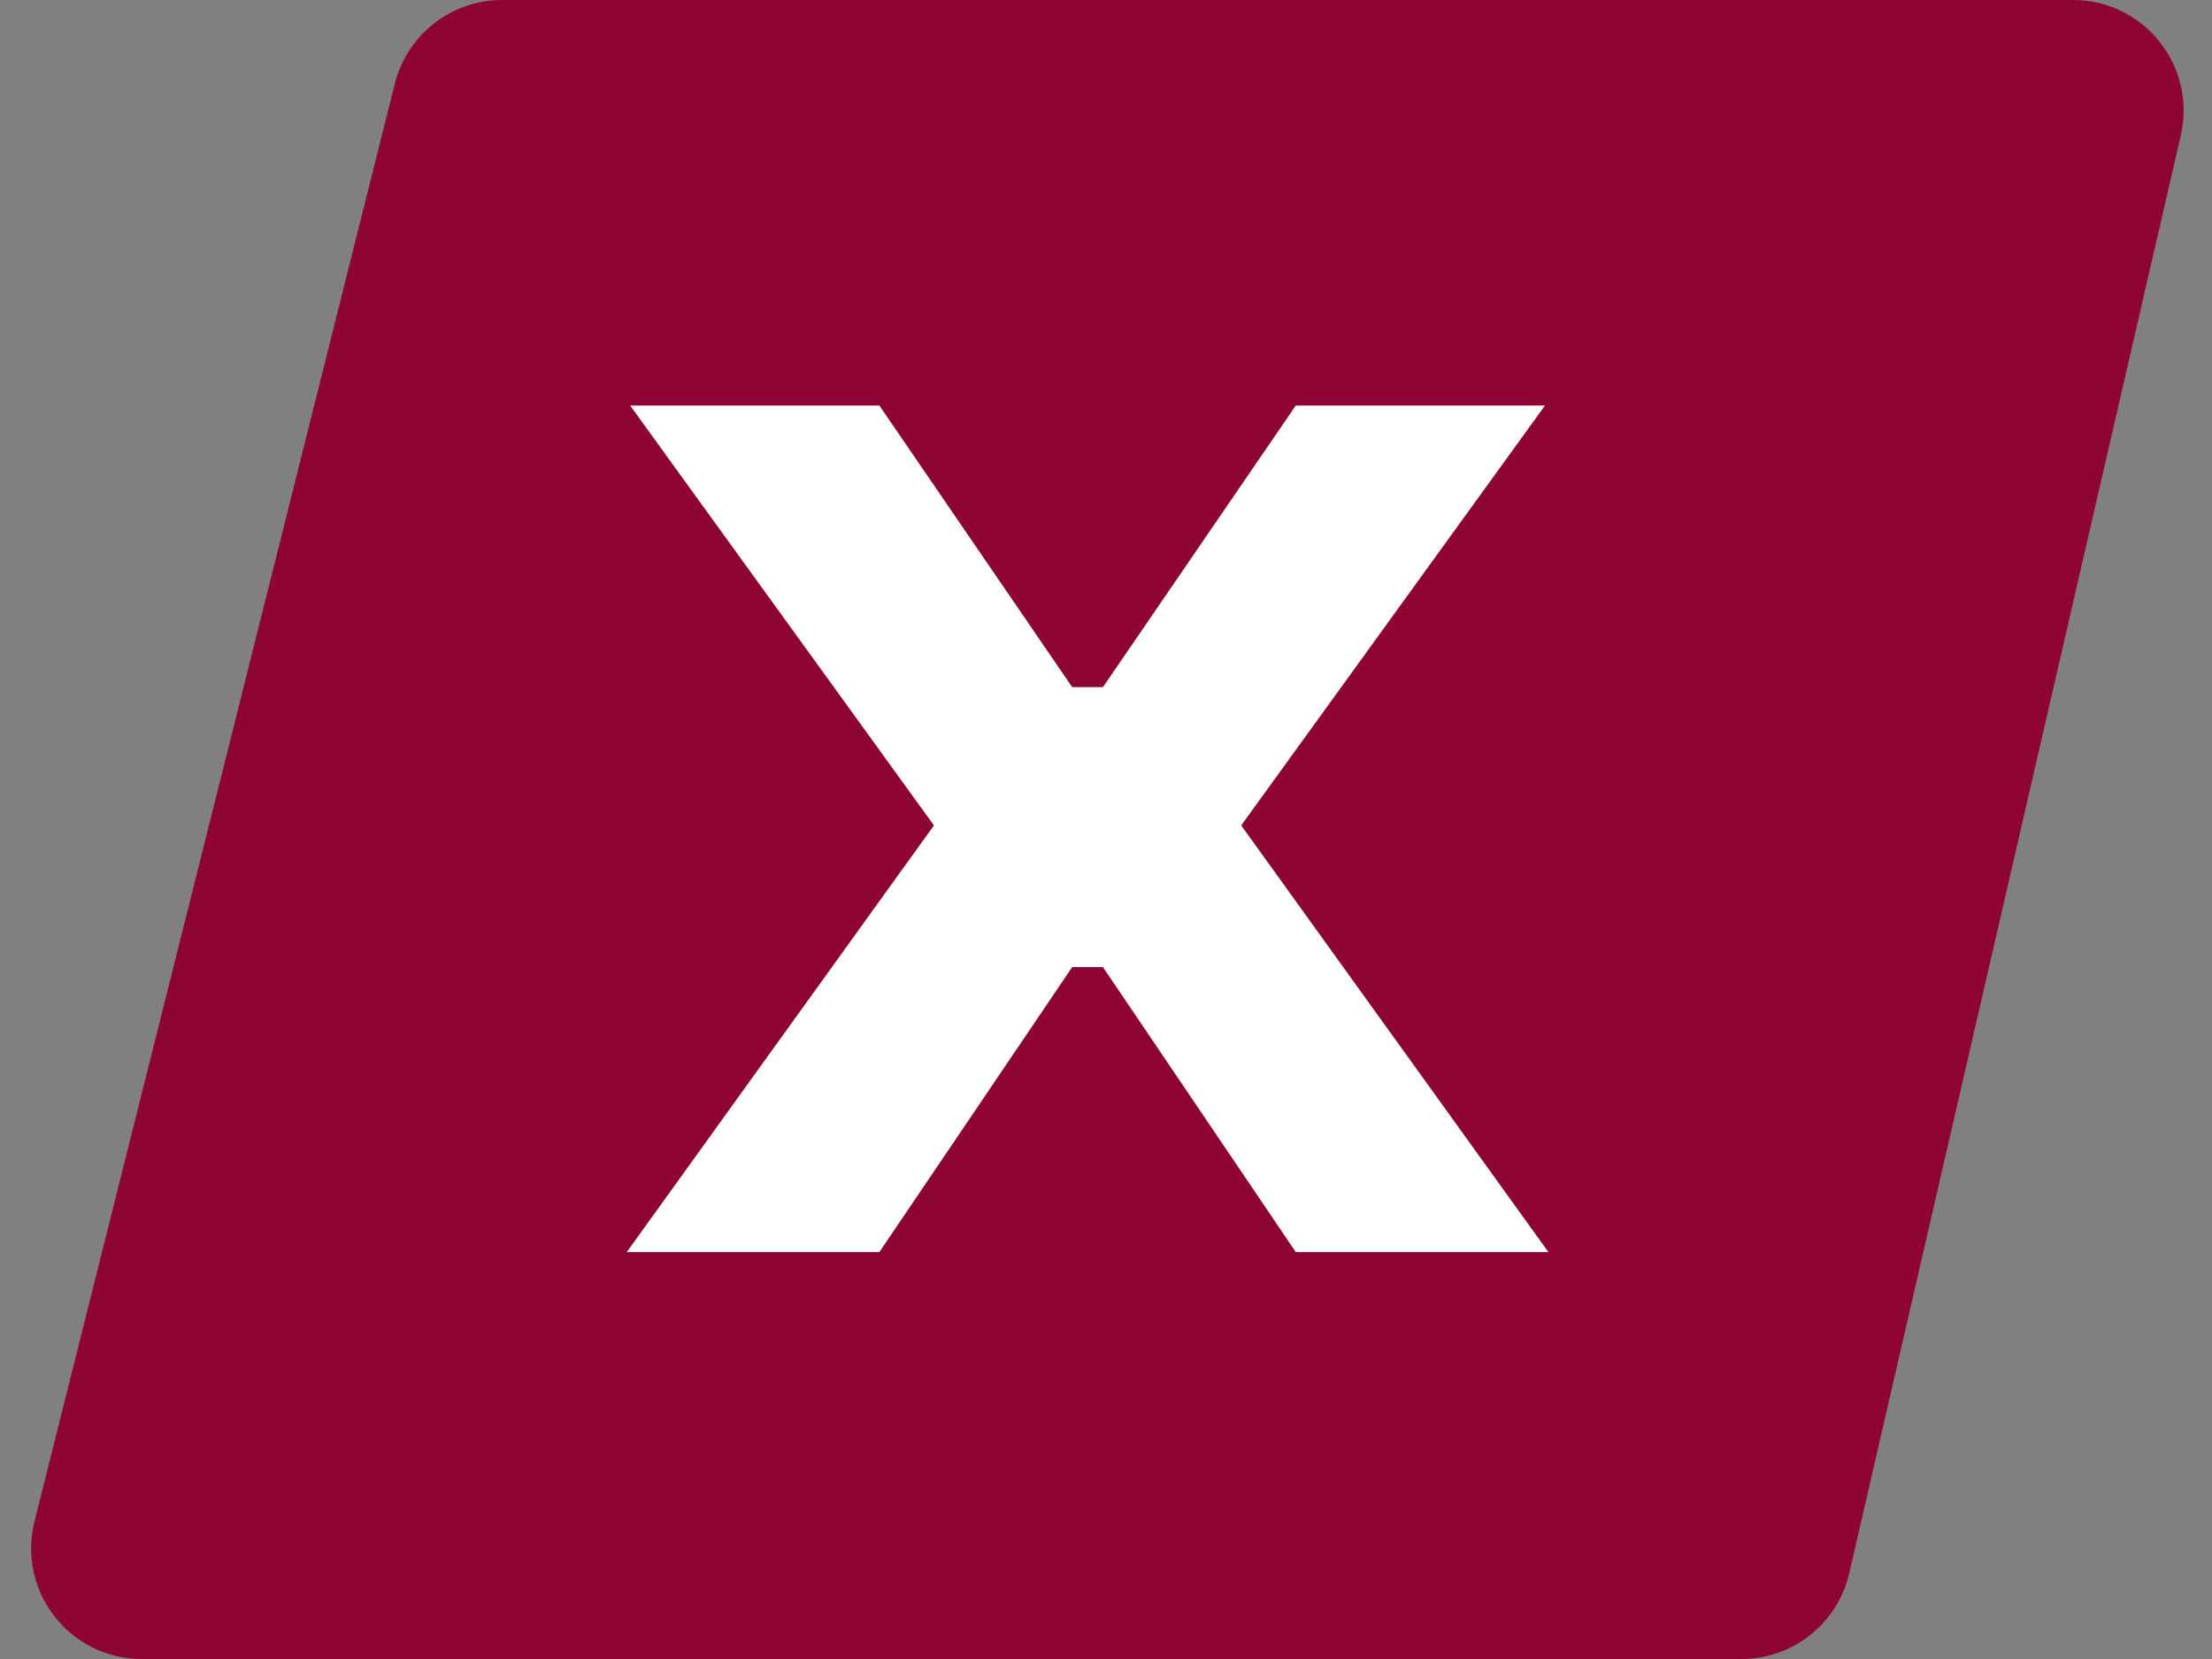
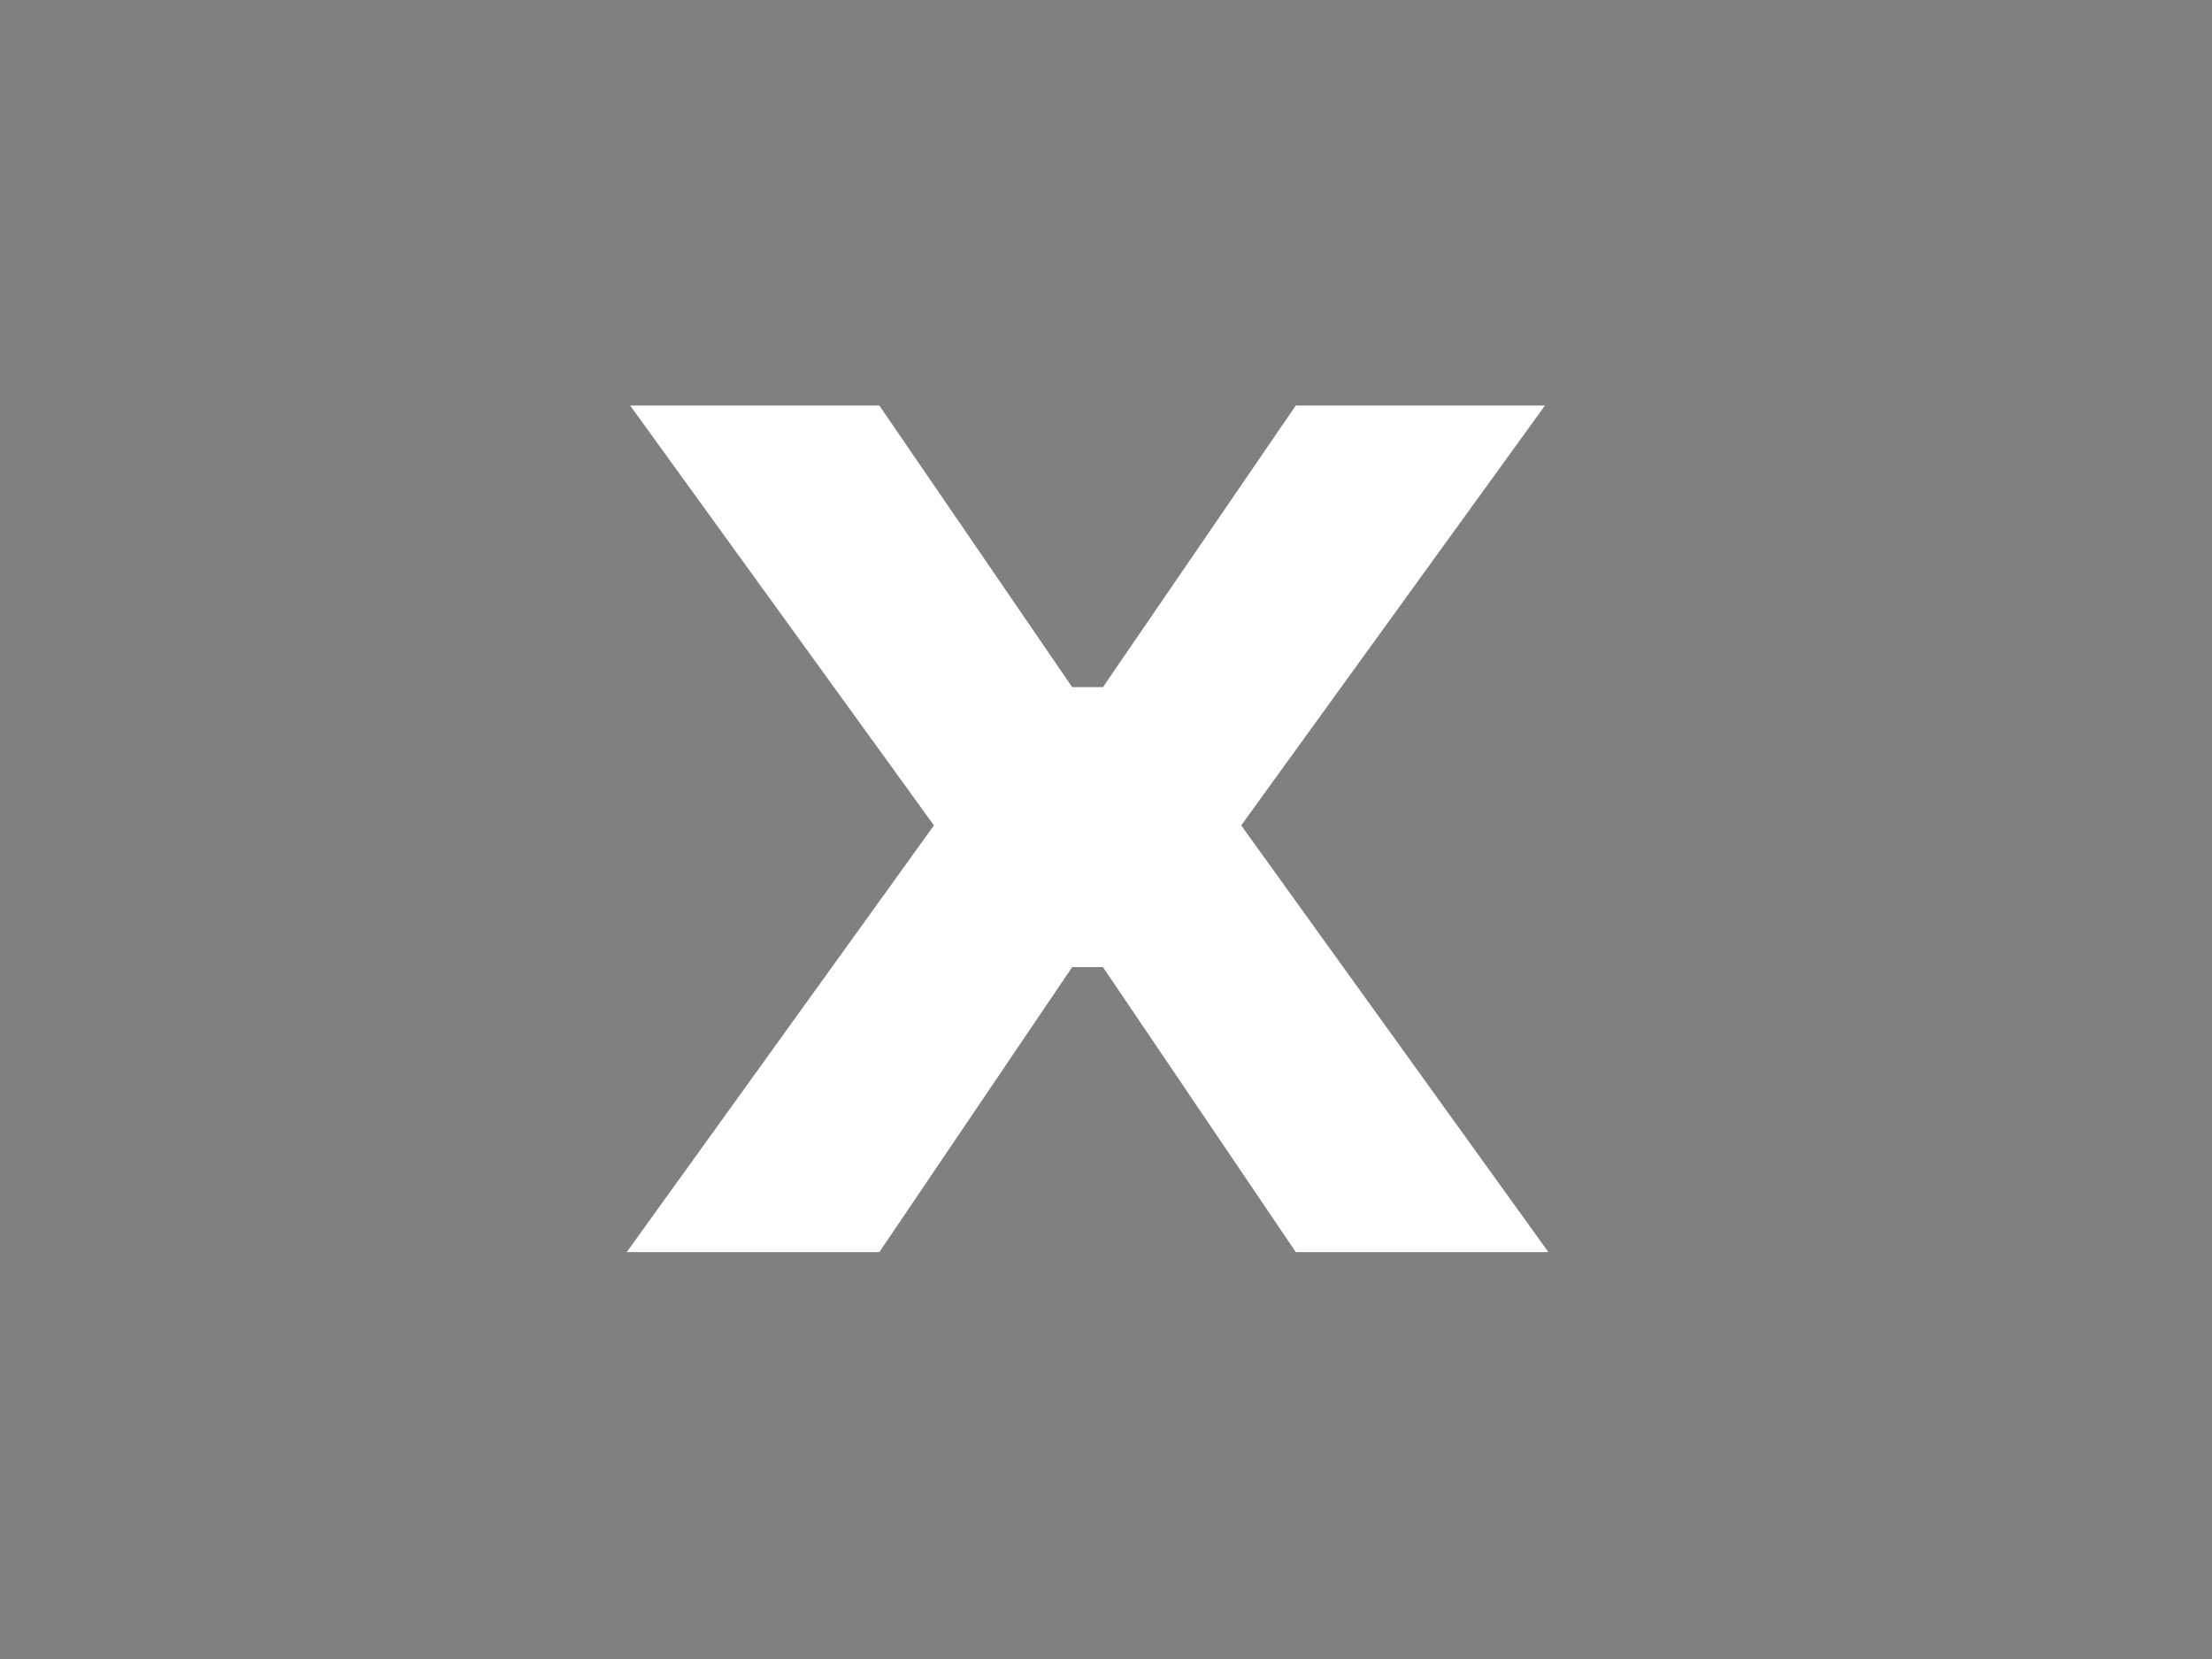
<svg xmlns="http://www.w3.org/2000/svg" width="60" height="45" viewBox="0 0 60 45" fill="none">
  <rect x="0" y="0" width="60" height="45" fill="#808080" stroke="none" />
-   <path d="M10.709 2.271C11.044 0.936 12.243 0 13.619 0H56.23C58.159 0 59.586 1.794 59.153 3.674L50.16 42.674C49.846 44.035 48.634 45 47.237 45H3.845C1.892 45 0.46 43.164 0.935 41.271L10.709 2.271Z" fill="#8D0435" />
-   <path d="M23.852 33.963H17L25.333 22.389L17.093 11H23.852L29.083 18.639H29.917L35.148 11H41.907L33.667 22.389L42 33.963H35.148L29.917 26.232H29.083L23.852 33.963Z" fill="white" />
+   <path d="M23.852 33.963H17L25.333 22.389L17.093 11H23.852L29.083 18.639H29.917L35.148 11H41.907L33.667 22.389L42 33.963H35.148L29.917 26.232H29.083Z" fill="white" />
</svg>